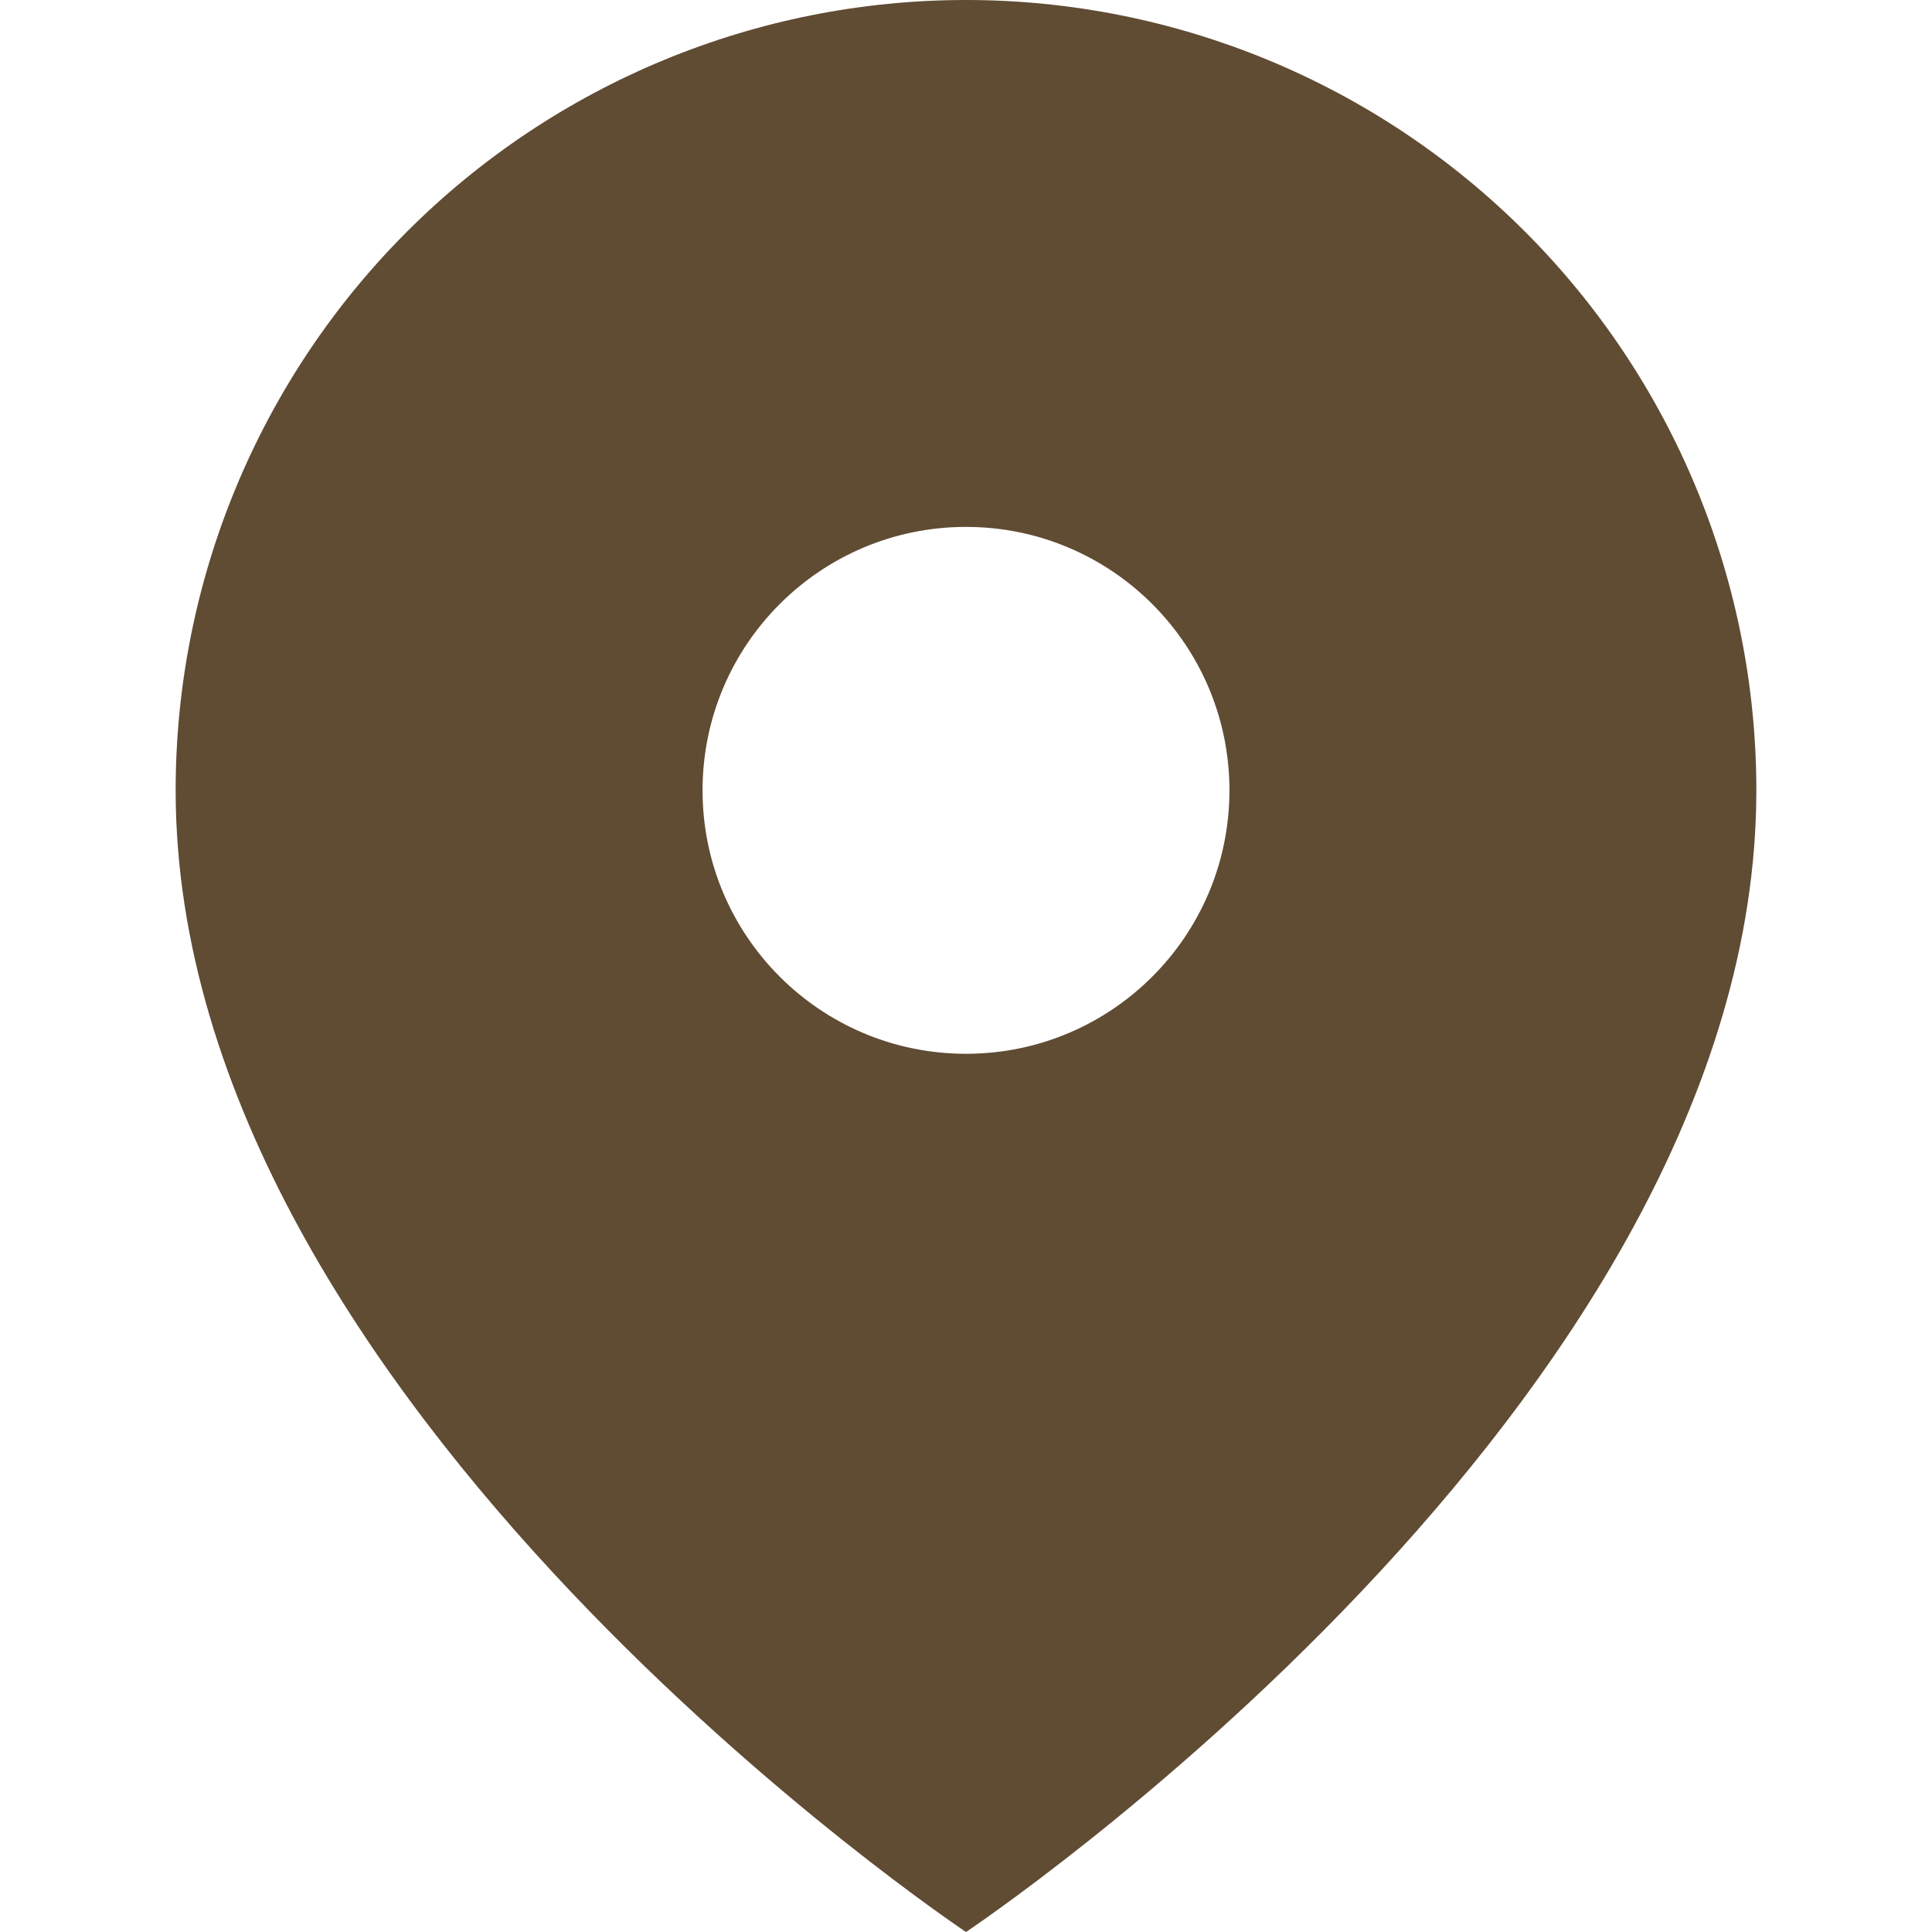
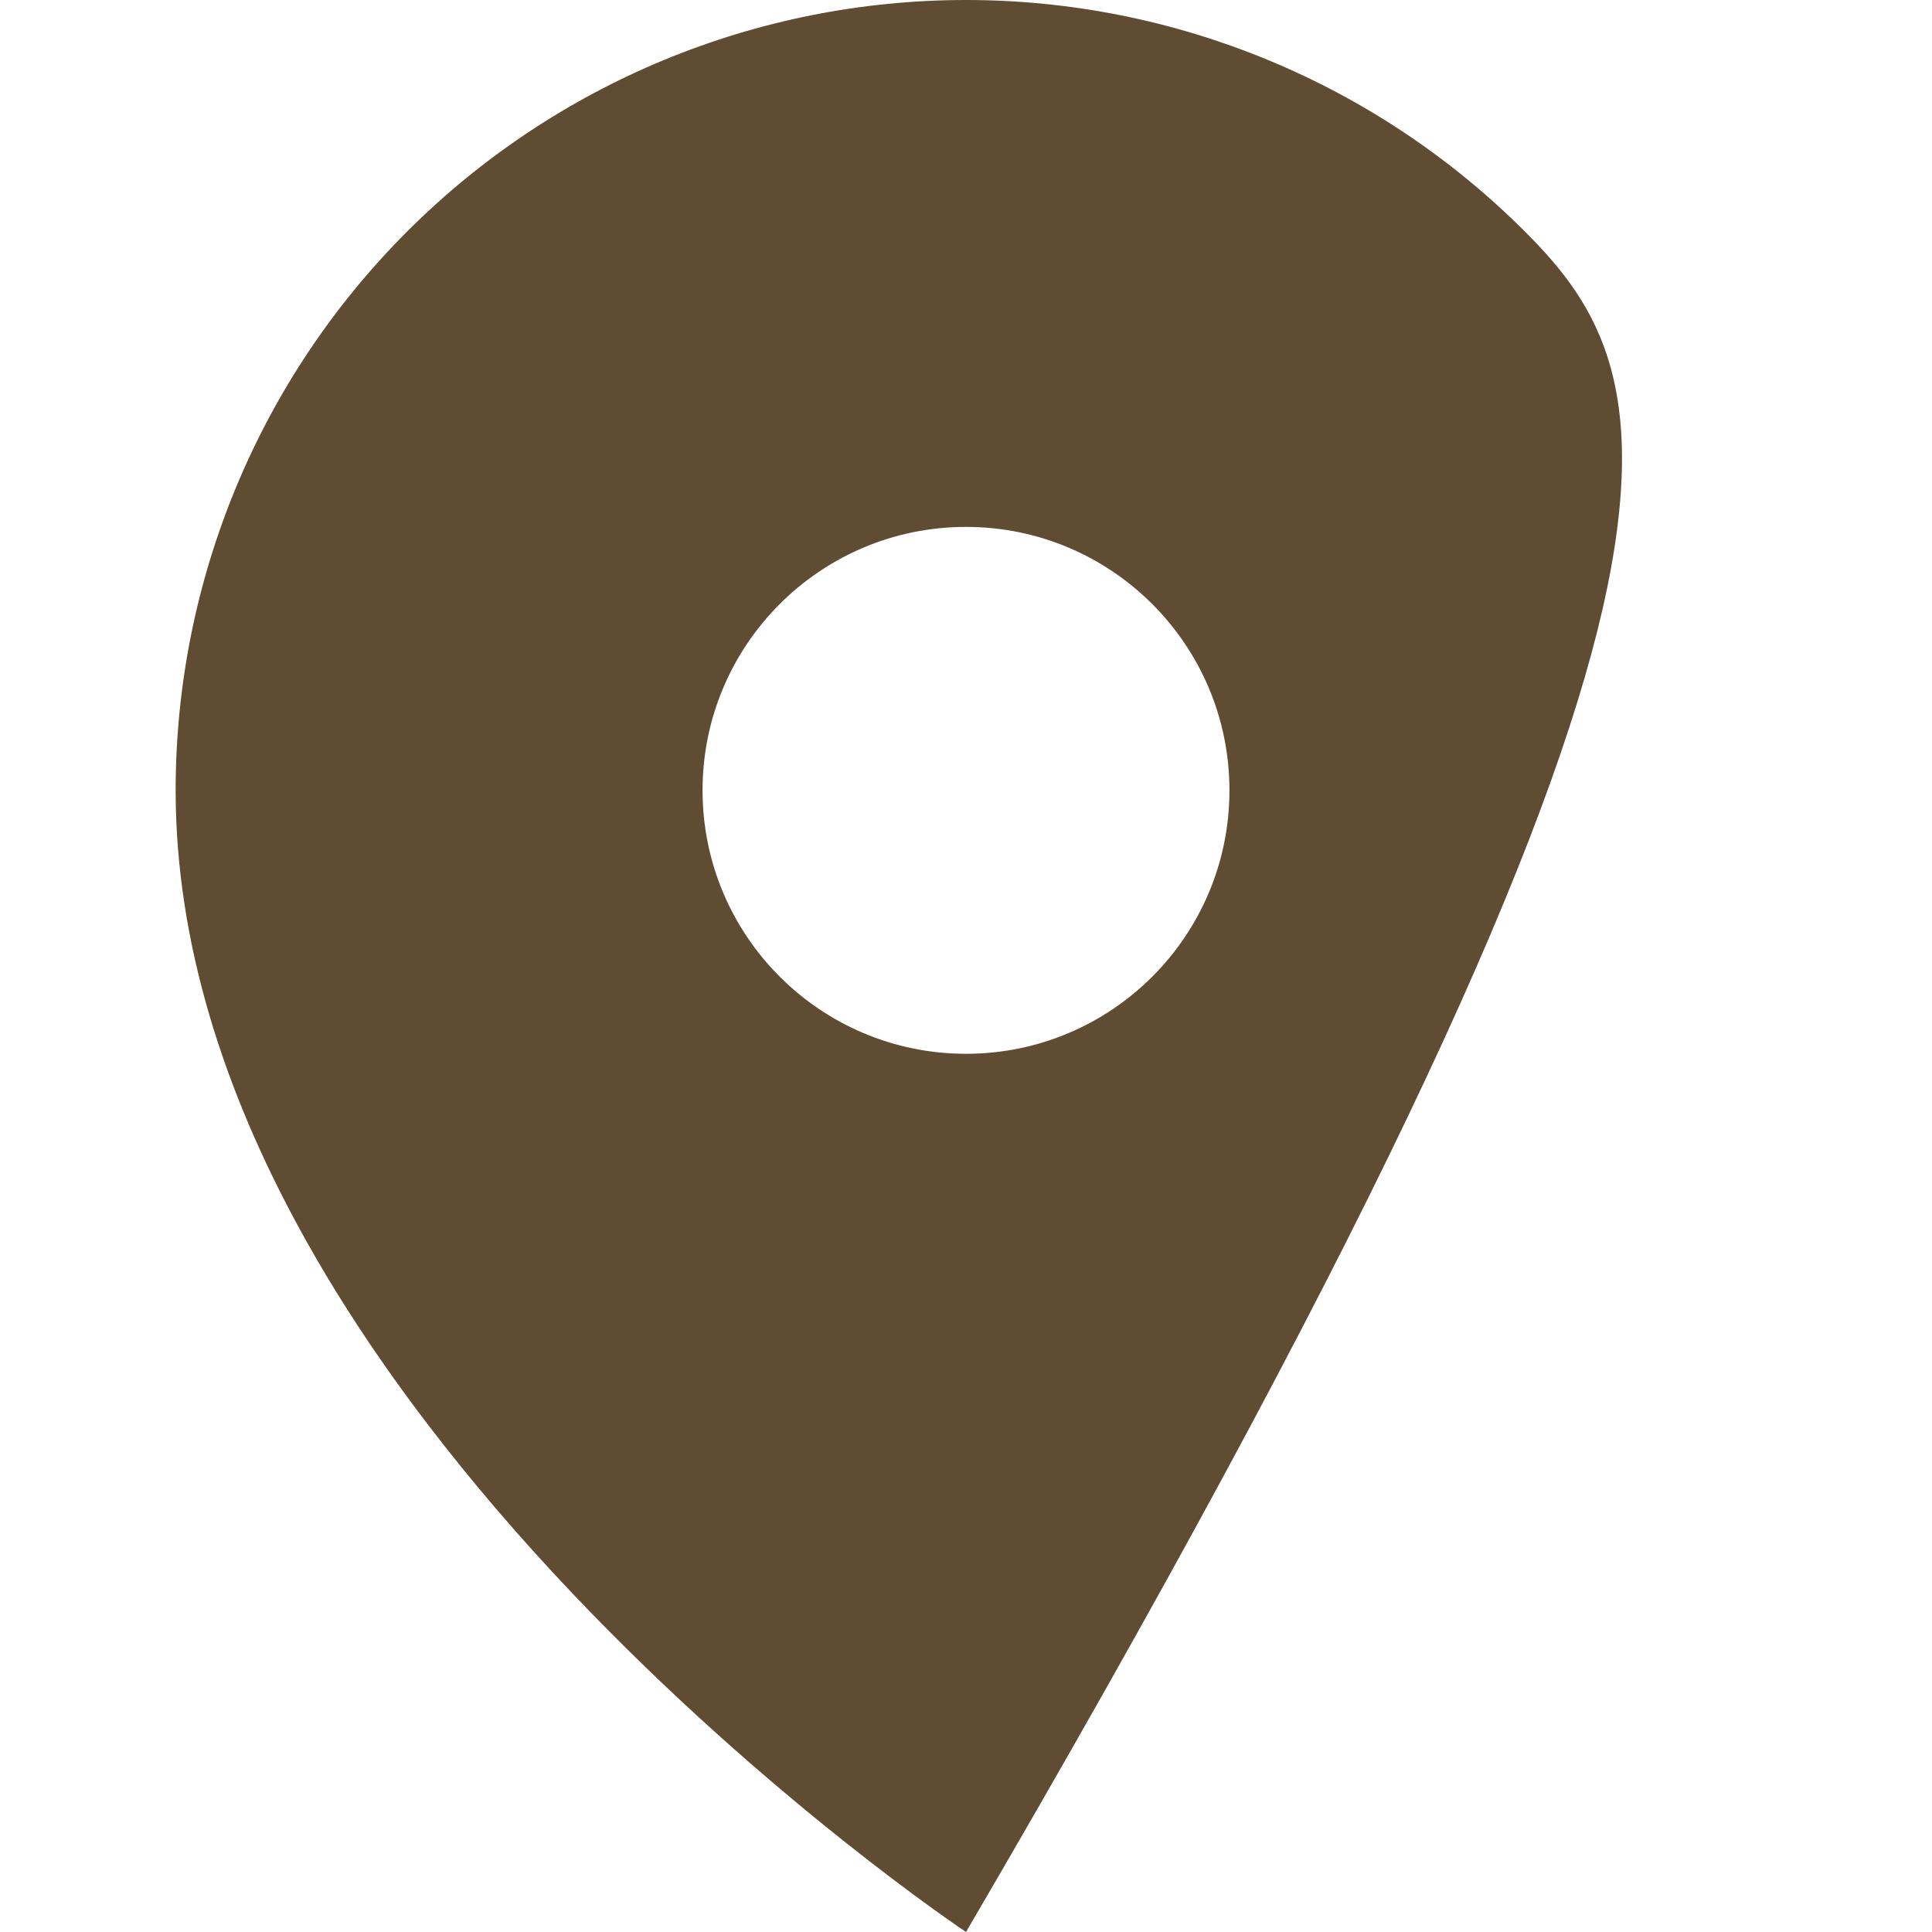
<svg xmlns="http://www.w3.org/2000/svg" preserveAspectRatio="none" width="100%" height="100%" overflow="visible" style="display: block;" viewBox="0 0 36 36" fill="none">
  <g id="Icon">
-     <path id="Subtract" fill-rule="evenodd" clip-rule="evenodd" d="M18 36C18 36 32.727 26.182 32.727 14.727C32.727 10.821 31.176 7.075 28.414 4.314C25.652 1.552 21.906 0 18 0C14.094 0 10.348 1.552 7.586 4.314C4.824 7.075 3.273 10.821 3.273 14.727C3.273 26.182 18 36 18 36ZM22.909 14.727C22.909 17.439 20.711 19.636 18 19.636C15.289 19.636 13.091 17.439 13.091 14.727C13.091 12.016 15.289 9.818 18 9.818C20.711 9.818 22.909 12.016 22.909 14.727Z" fill="#604B33" />
+     <path id="Subtract" fill-rule="evenodd" clip-rule="evenodd" d="M18 36C32.727 10.821 31.176 7.075 28.414 4.314C25.652 1.552 21.906 0 18 0C14.094 0 10.348 1.552 7.586 4.314C4.824 7.075 3.273 10.821 3.273 14.727C3.273 26.182 18 36 18 36ZM22.909 14.727C22.909 17.439 20.711 19.636 18 19.636C15.289 19.636 13.091 17.439 13.091 14.727C13.091 12.016 15.289 9.818 18 9.818C20.711 9.818 22.909 12.016 22.909 14.727Z" fill="#604B33" />
  </g>
</svg>